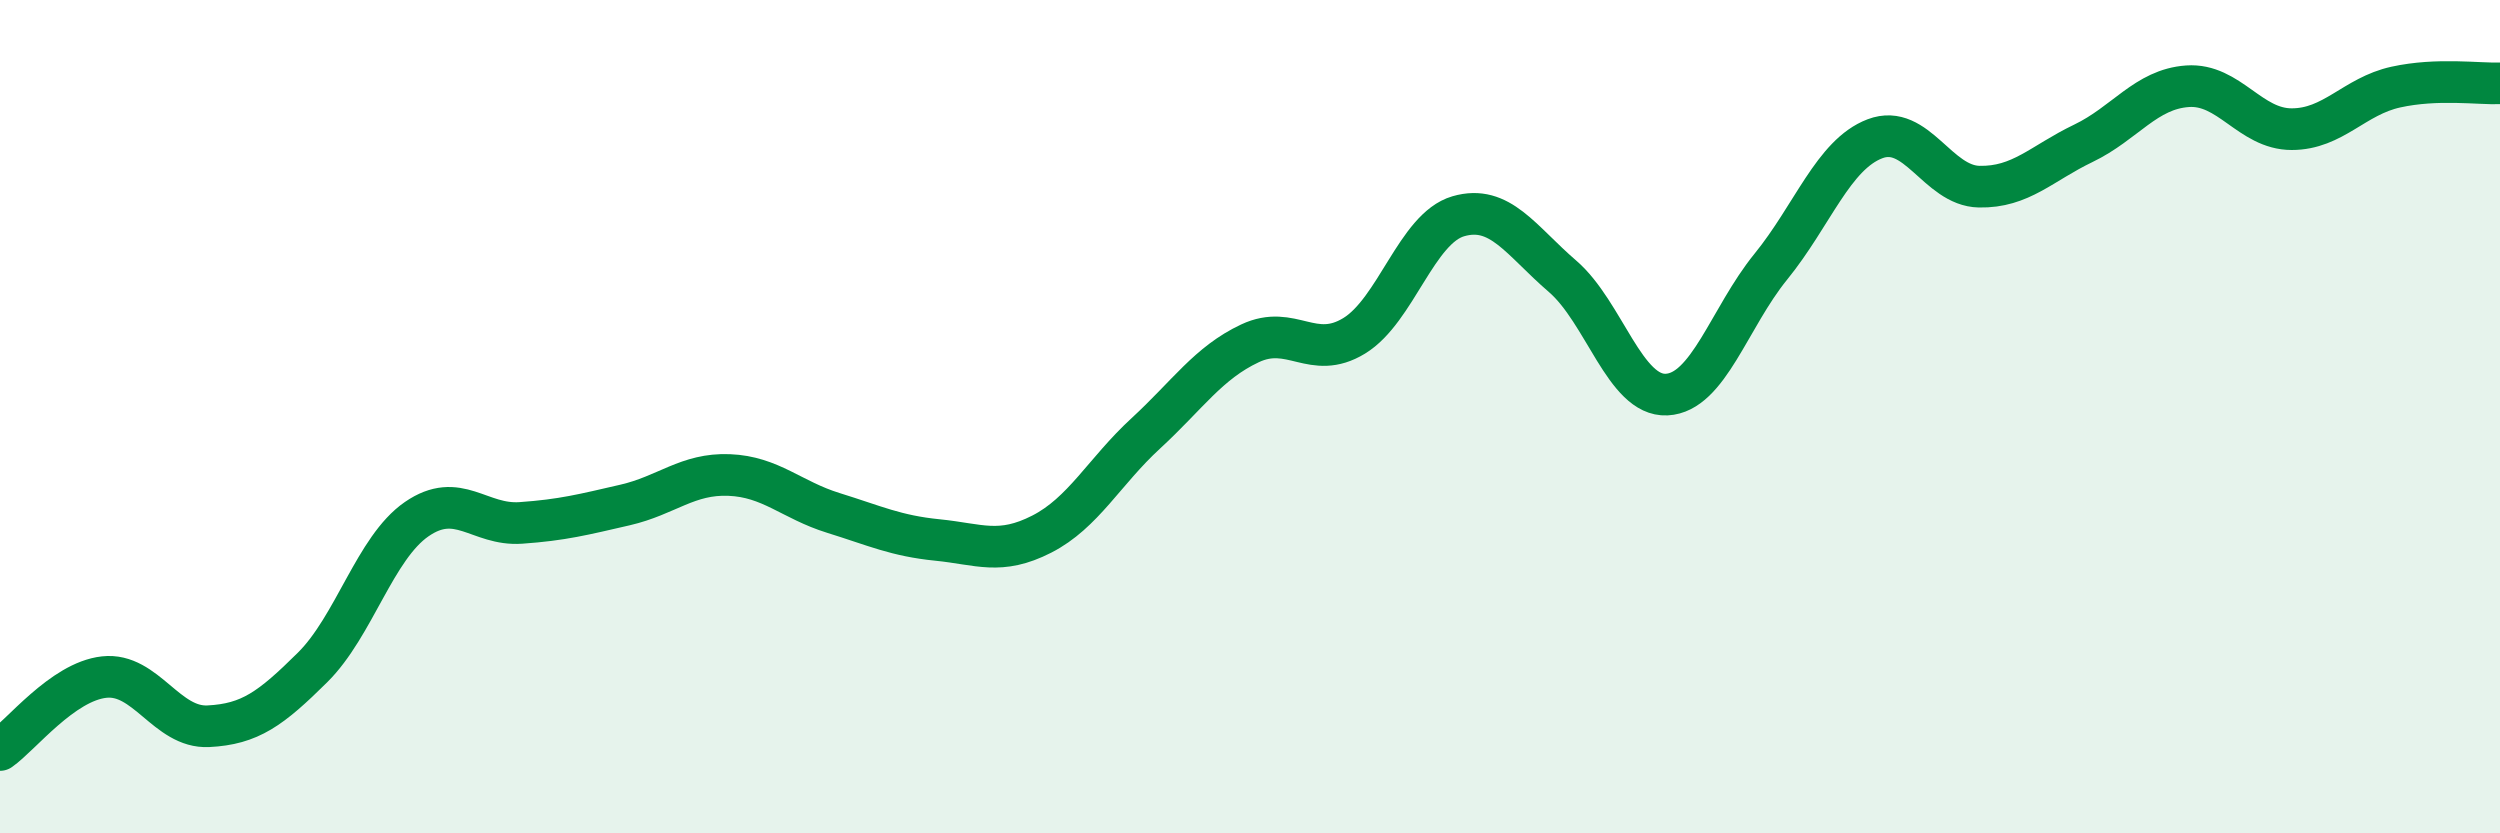
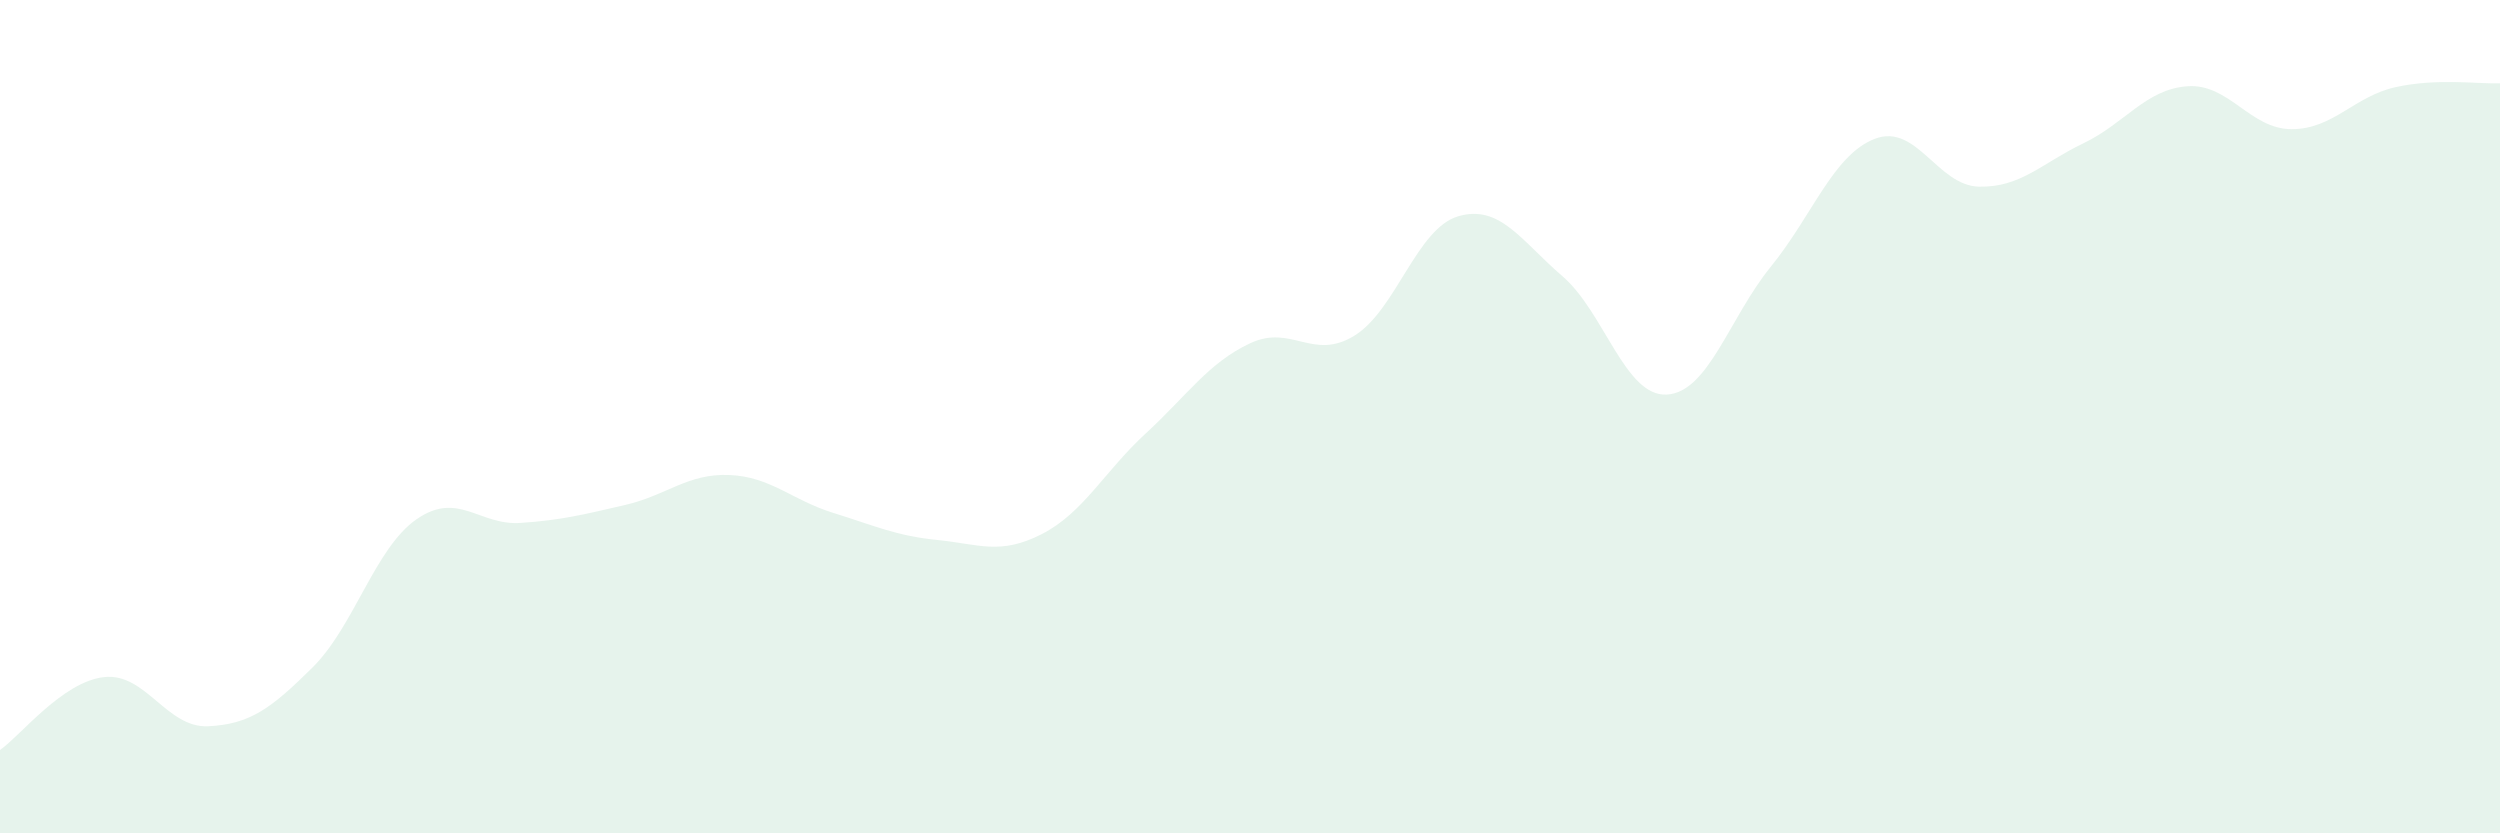
<svg xmlns="http://www.w3.org/2000/svg" width="60" height="20" viewBox="0 0 60 20">
  <path d="M 0,18 C 0.5,17.65 1.5,16.36 2.5,16.25 C 3.5,16.14 4,17.48 5,17.43 C 6,17.38 6.5,17.01 7.5,16.02 C 8.5,15.03 9,13.15 10,12.46 C 11,11.77 11.5,12.62 12.5,12.55 C 13.5,12.48 14,12.35 15,12.12 C 16,11.89 16.5,11.36 17.5,11.4 C 18.5,11.44 19,12 20,12.31 C 21,12.62 21.5,12.86 22.5,12.96 C 23.5,13.06 24,13.33 25,12.82 C 26,12.31 26.5,11.32 27.5,10.4 C 28.5,9.48 29,8.71 30,8.24 C 31,7.77 31.5,8.67 32.5,8.06 C 33.5,7.45 34,5.48 35,5.19 C 36,4.9 36.5,5.77 37.5,6.63 C 38.5,7.49 39,9.52 40,9.47 C 41,9.42 41.5,7.63 42.5,6.4 C 43.5,5.17 44,3.71 45,3.33 C 46,2.95 46.5,4.46 47.5,4.48 C 48.5,4.5 49,3.92 50,3.44 C 51,2.96 51.5,2.14 52.5,2.07 C 53.5,2 54,3.1 55,3.1 C 56,3.1 56.5,2.31 57.5,2.09 C 58.5,1.87 59.5,2.02 60,2L60 20L0 20Z" fill="#008740" opacity="0.1" stroke-linecap="round" stroke-linejoin="round" />
-   <path d="M 0,18 C 0.5,17.65 1.5,16.36 2.5,16.25 C 3.5,16.14 4,17.48 5,17.43 C 6,17.38 6.5,17.01 7.5,16.02 C 8.5,15.03 9,13.15 10,12.46 C 11,11.77 11.5,12.62 12.5,12.55 C 13.5,12.48 14,12.35 15,12.12 C 16,11.89 16.5,11.36 17.5,11.4 C 18.5,11.44 19,12 20,12.31 C 21,12.62 21.5,12.86 22.5,12.96 C 23.5,13.06 24,13.33 25,12.82 C 26,12.31 26.5,11.32 27.5,10.4 C 28.5,9.48 29,8.71 30,8.24 C 31,7.77 31.5,8.67 32.5,8.06 C 33.5,7.45 34,5.48 35,5.19 C 36,4.9 36.5,5.77 37.5,6.63 C 38.5,7.49 39,9.52 40,9.47 C 41,9.42 41.5,7.63 42.5,6.4 C 43.5,5.17 44,3.71 45,3.33 C 46,2.95 46.5,4.46 47.5,4.48 C 48.5,4.5 49,3.92 50,3.44 C 51,2.96 51.5,2.14 52.5,2.07 C 53.5,2 54,3.1 55,3.1 C 56,3.1 56.5,2.31 57.5,2.09 C 58.5,1.87 59.5,2.02 60,2" stroke="#008740" stroke-width="1" fill="none" stroke-linecap="round" stroke-linejoin="round" />
</svg>